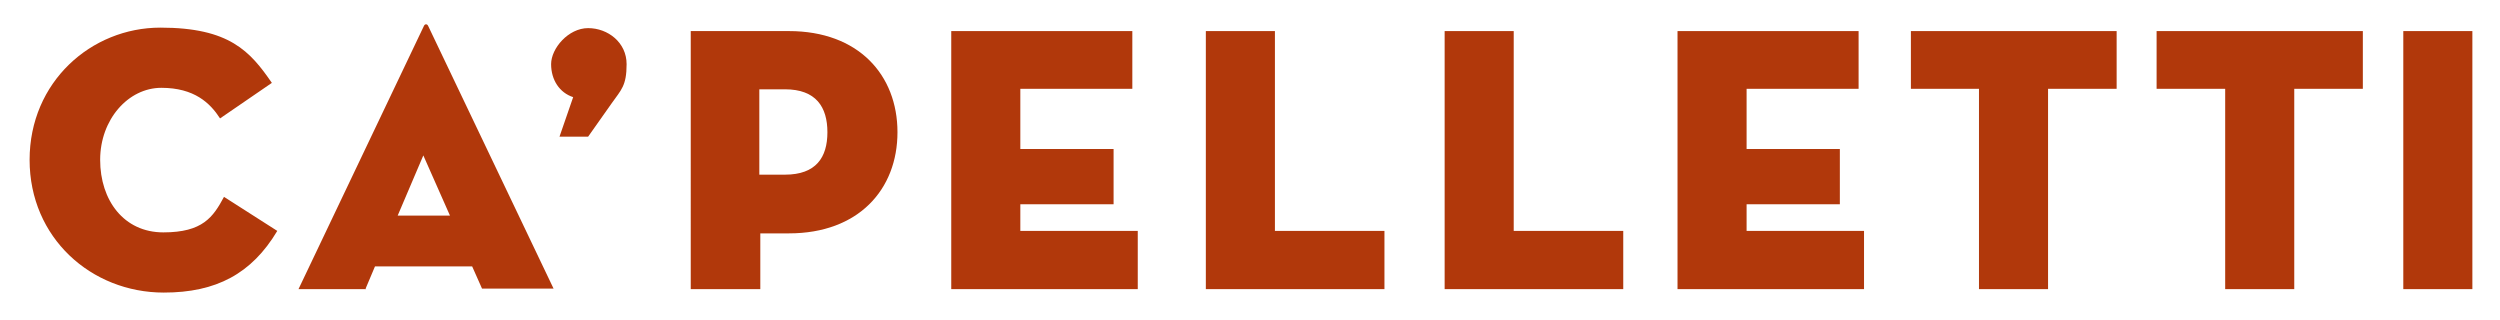
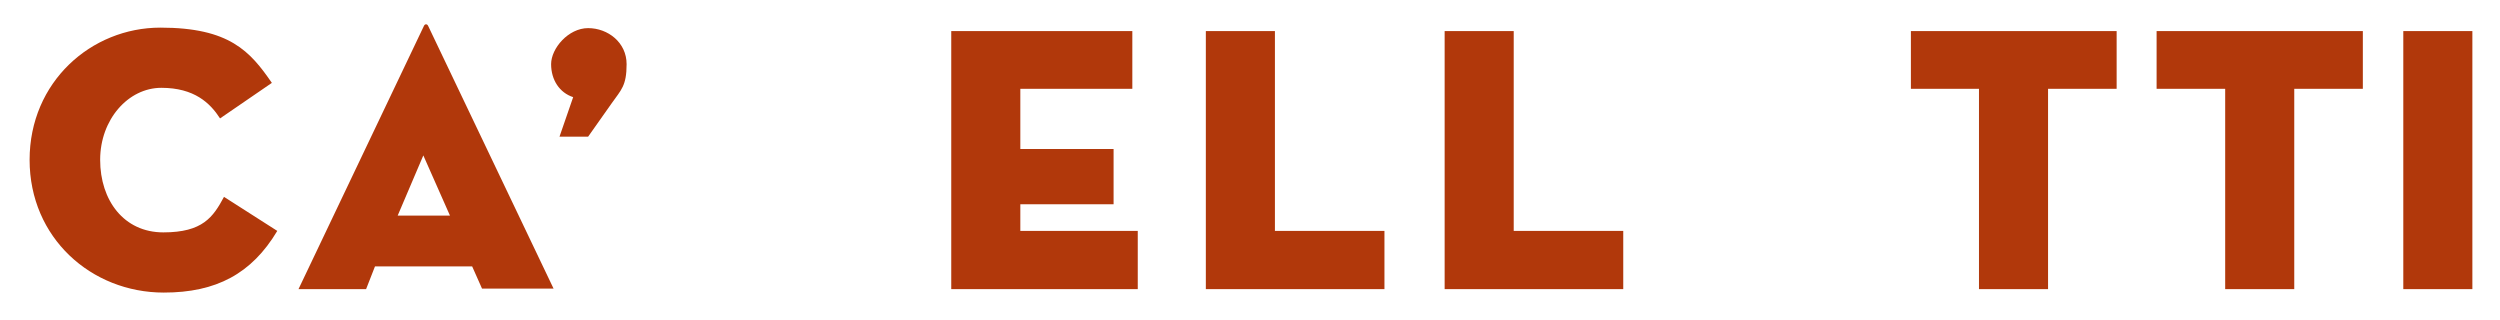
<svg xmlns="http://www.w3.org/2000/svg" id="Livello_1" viewBox="0 0 506.7 64.8">
  <defs>
    <style>      .st0 {        fill: #b1380b;      }    </style>
  </defs>
  <g>
    <path class="st0" d="M33.2,59.3c-14.7,0-27.2-11.1-27.2-26.9S18.5,5.6,32.5,5.6s18.2,4.8,22.6,11.2l-10.5,7.2c-2-3.1-5.2-6.2-11.9-6.2s-12.4,6.4-12.4,14.6,4.8,14.7,12.8,14.7,10.1-3.1,12.3-7.2l10.8,6.9c-5.2,8.7-12.4,12.5-23,12.5" />
-     <path class="st0" d="M85.8,31.5l-5.2,12.2h10.6l-5.4-12.2ZM74.2,58.6h-13.7L85.9,5.3c.2-.5.7-.5.9,0l25.4,53.2h-14.5l-2-4.5h-19.7l-1.9,4.5Z" />
+     <path class="st0" d="M85.8,31.5l-5.2,12.2h10.6l-5.4-12.2ZM74.2,58.6h-13.7L85.9,5.3c.2-.5.7-.5.9,0l25.4,53.2h-14.5l-2-4.5h-19.7Z" />
    <path class="st0" d="M116.2,19.7c-2.8-.9-4.5-3.5-4.5-6.7s3.5-7.3,7.5-7.3,7.8,2.9,7.8,7.3-1.1,5.2-3,7.9l-4.8,6.8h-5.8l2.8-8.1Z" />
-     <path class="st0" d="M159.1,35.4c6.3,0,8.6-3.5,8.6-8.6s-2.3-8.7-8.6-8.7h-5.2v17.3h5.2ZM154,58.6h-14V6.3h19.9c14.1,0,22,8.9,22,20.5s-7.9,20.5-22,20.5h-5.8v11.3Z" />
  </g>
  <polygon class="st0" points="192.8 6.3 229.5 6.3 229.5 18 206.8 18 206.8 30.2 225.7 30.2 225.7 41.4 206.8 41.4 206.8 46.8 230.6 46.8 230.6 58.6 192.8 58.6 192.8 6.3" />
  <polygon class="st0" points="244.4 6.3 258.4 6.3 258.4 46.8 280.6 46.8 280.6 58.6 244.4 58.6 244.4 6.3" />
  <polygon class="st0" points="292.8 6.3 306.8 6.3 306.8 46.8 329 46.8 329 58.6 292.8 58.6 292.8 6.3" />
-   <polygon class="st0" points="340 6.3 376.7 6.3 376.7 18 354 18 354 30.2 372.9 30.2 372.9 41.4 354 41.4 354 46.8 377.8 46.8 377.8 58.6 340 58.6 340 6.3" />
  <polygon class="st0" points="401.1 18 387.3 18 387.3 6.3 429 6.3 429 18 415.1 18 415.1 58.6 401.1 58.6 401.1 18" />
  <polygon class="st0" points="451 18 437.1 18 437.1 6.3 478.9 6.3 478.9 18 465 18 465 58.6 451 58.6 451 18" />
  <rect class="st0" x="487.1" y="6.3" width="14" height="52.3" />
</svg>